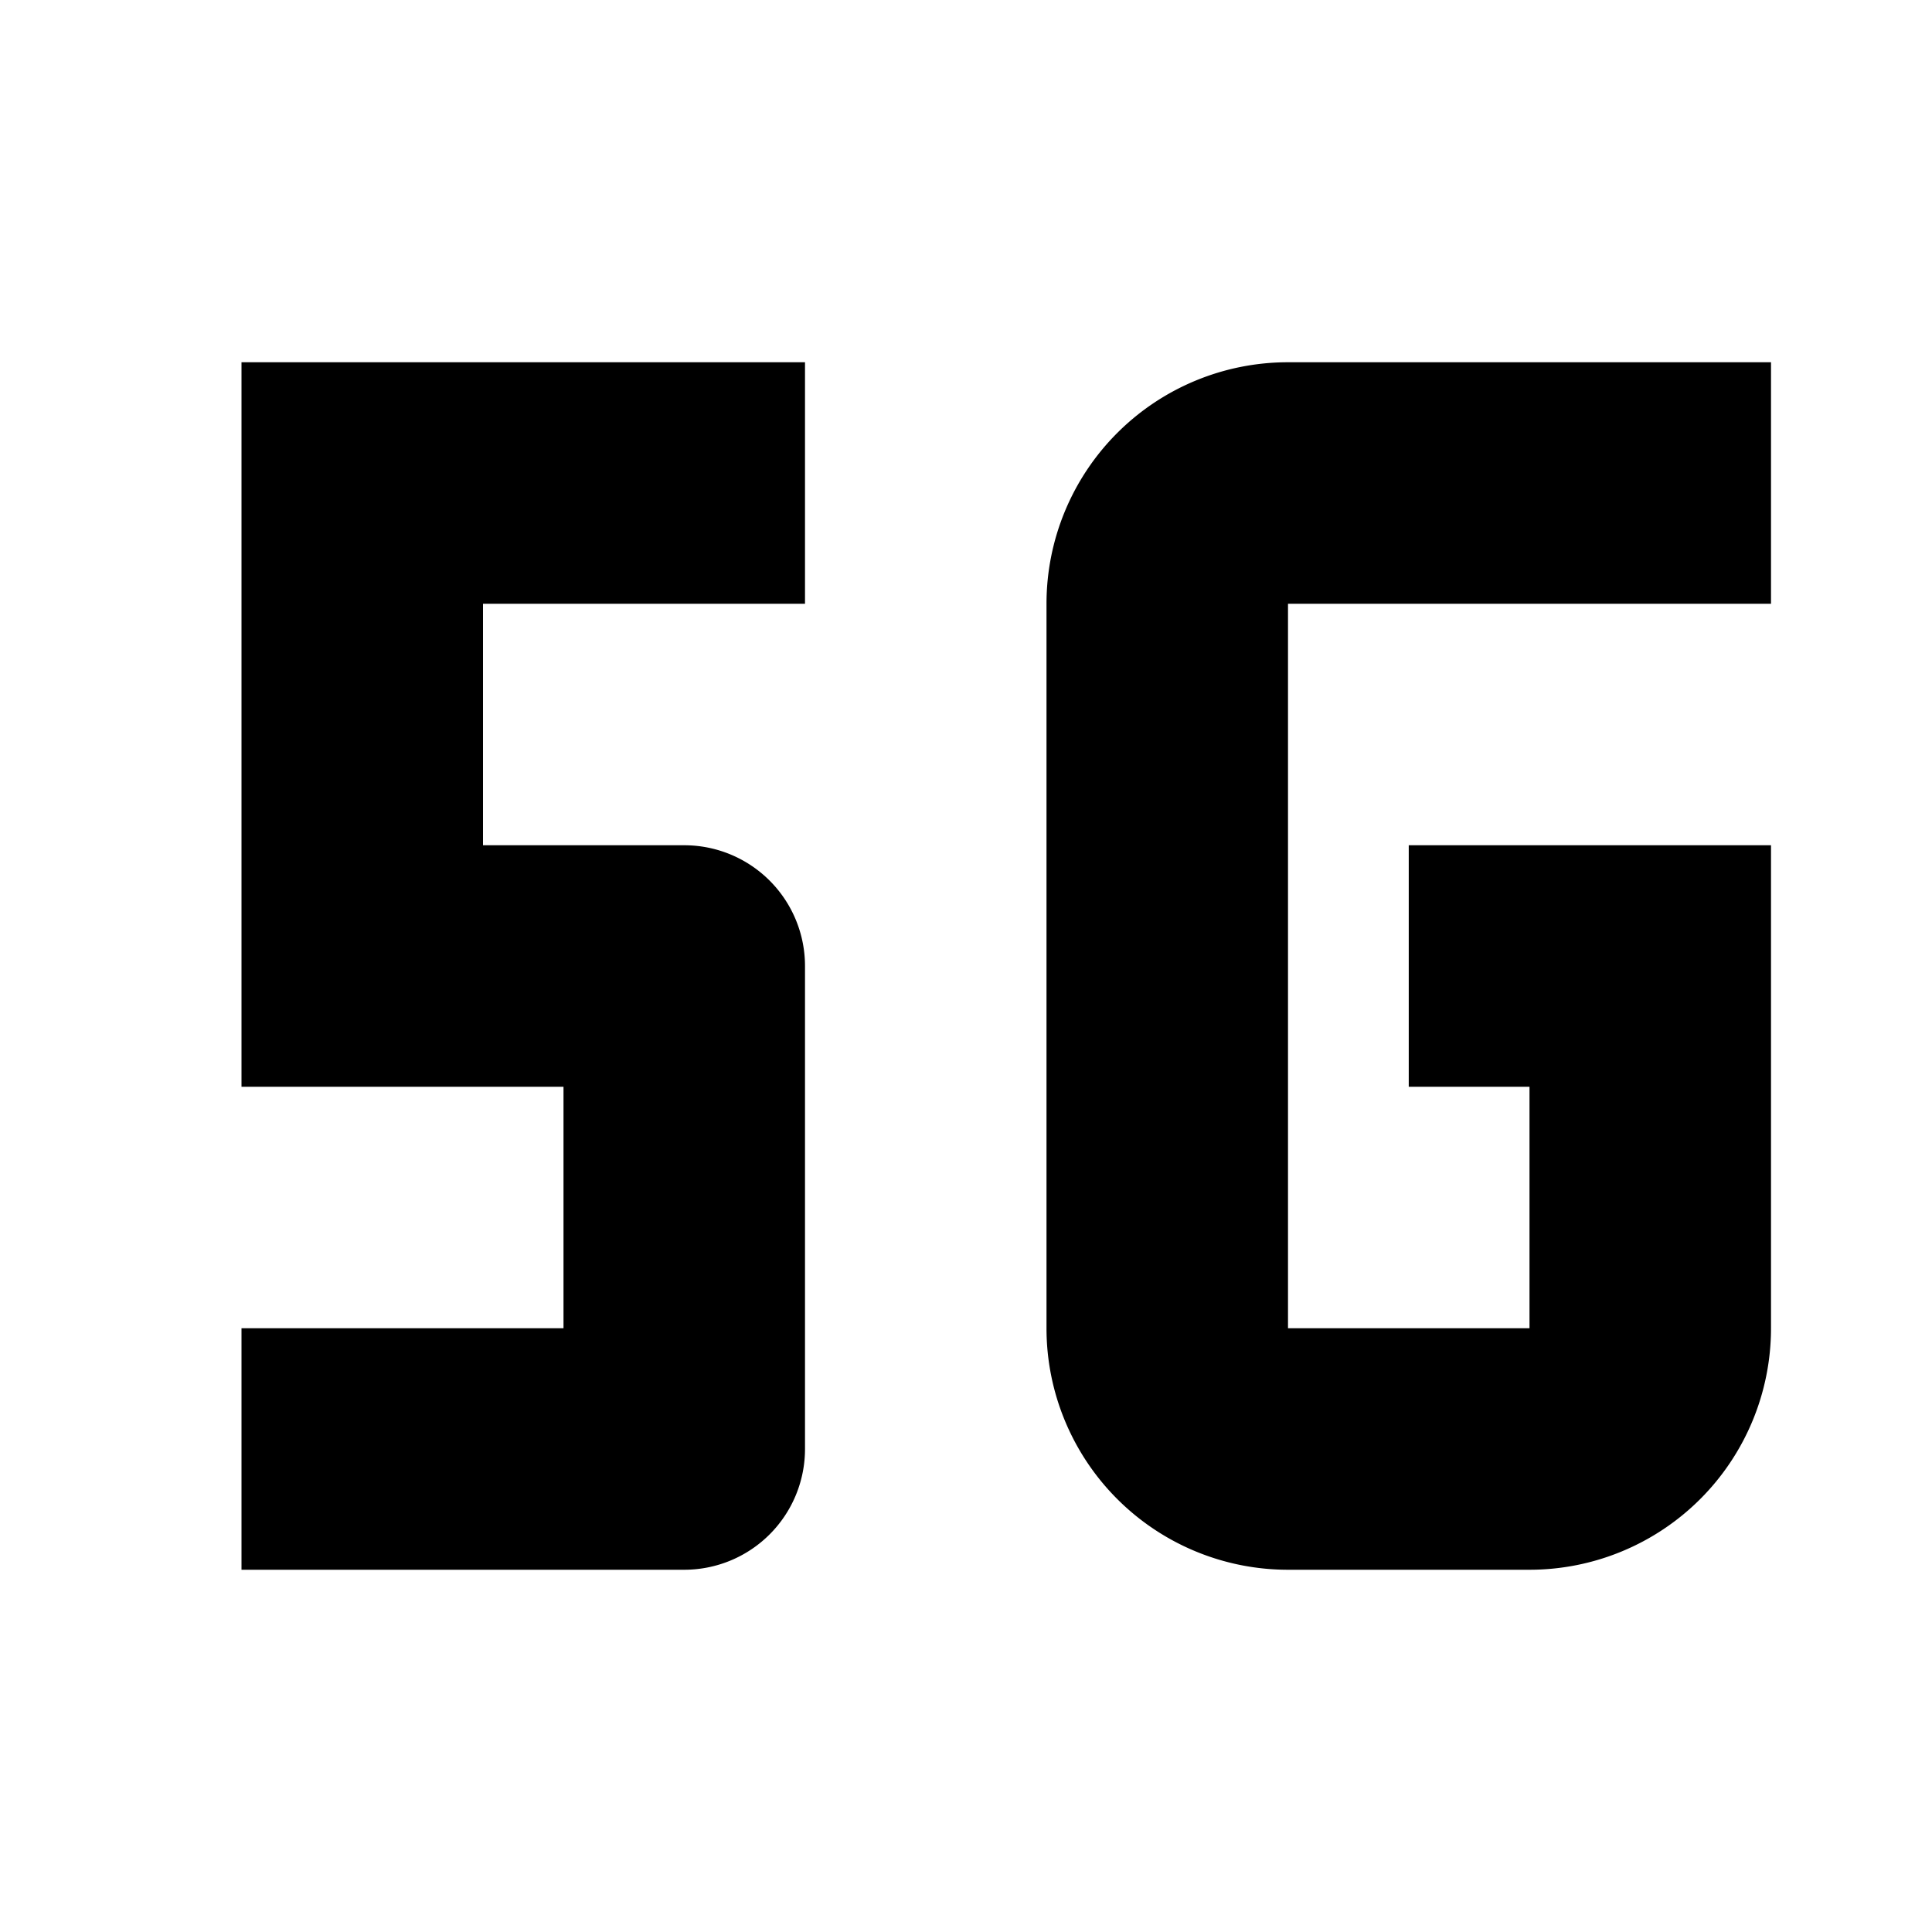
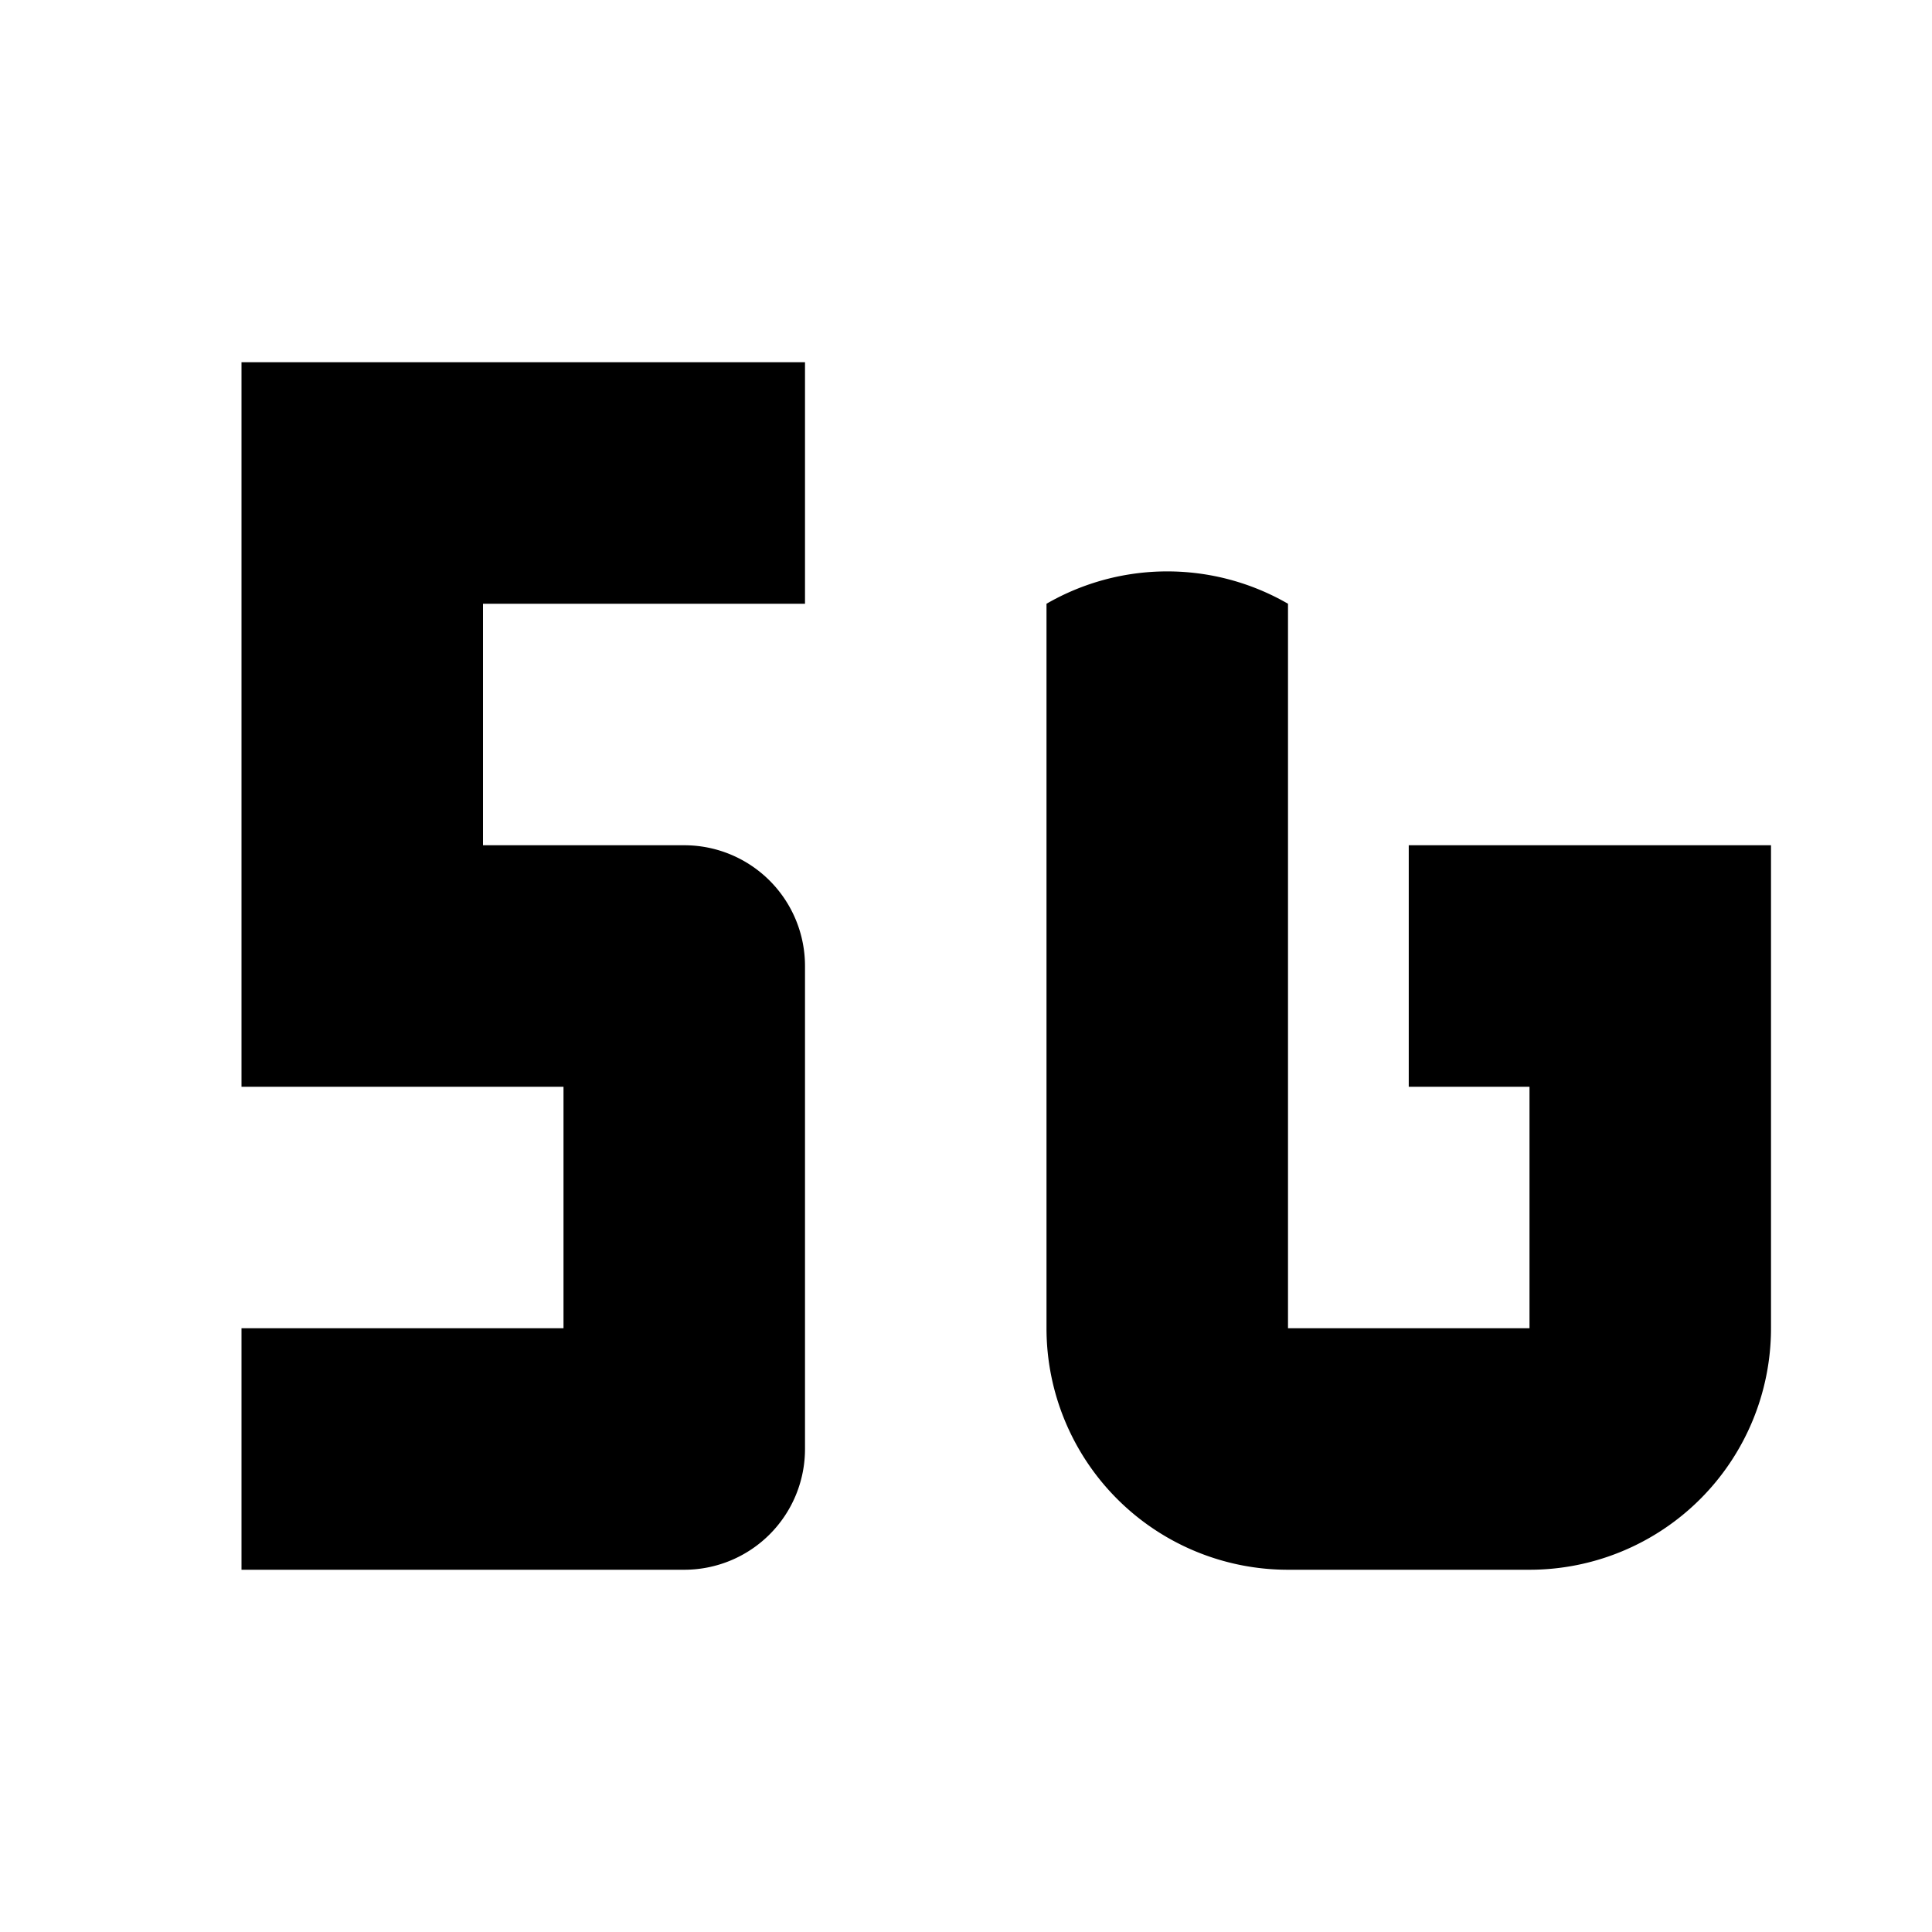
<svg xmlns="http://www.w3.org/2000/svg" viewBox="0 0 24 24">
-   <path d="M22,16.5V10.5H17.5V13.5H19V16.5H16V7.5H22V4.5H16A3,3 0 0,0 13,7.5V16.5A3,3 0 0,0 16,19.5H19A3,3 0 0,0 22,16.5M10,4.5H3V12L3,13.5H7V16.5H3V19.5H8.5A1.5,1.5 0 0,0 10,18V12A1.5,1.5 0 0,0 8.5,10.5H6V7.5H10V4.5Z" />
+   <path d="M22,16.5V10.5H17.5V13.5H19V16.5H16V7.5H22H16A3,3 0 0,0 13,7.5V16.5A3,3 0 0,0 16,19.5H19A3,3 0 0,0 22,16.5M10,4.5H3V12L3,13.5H7V16.5H3V19.5H8.5A1.5,1.5 0 0,0 10,18V12A1.5,1.5 0 0,0 8.5,10.5H6V7.5H10V4.5Z" />
</svg>